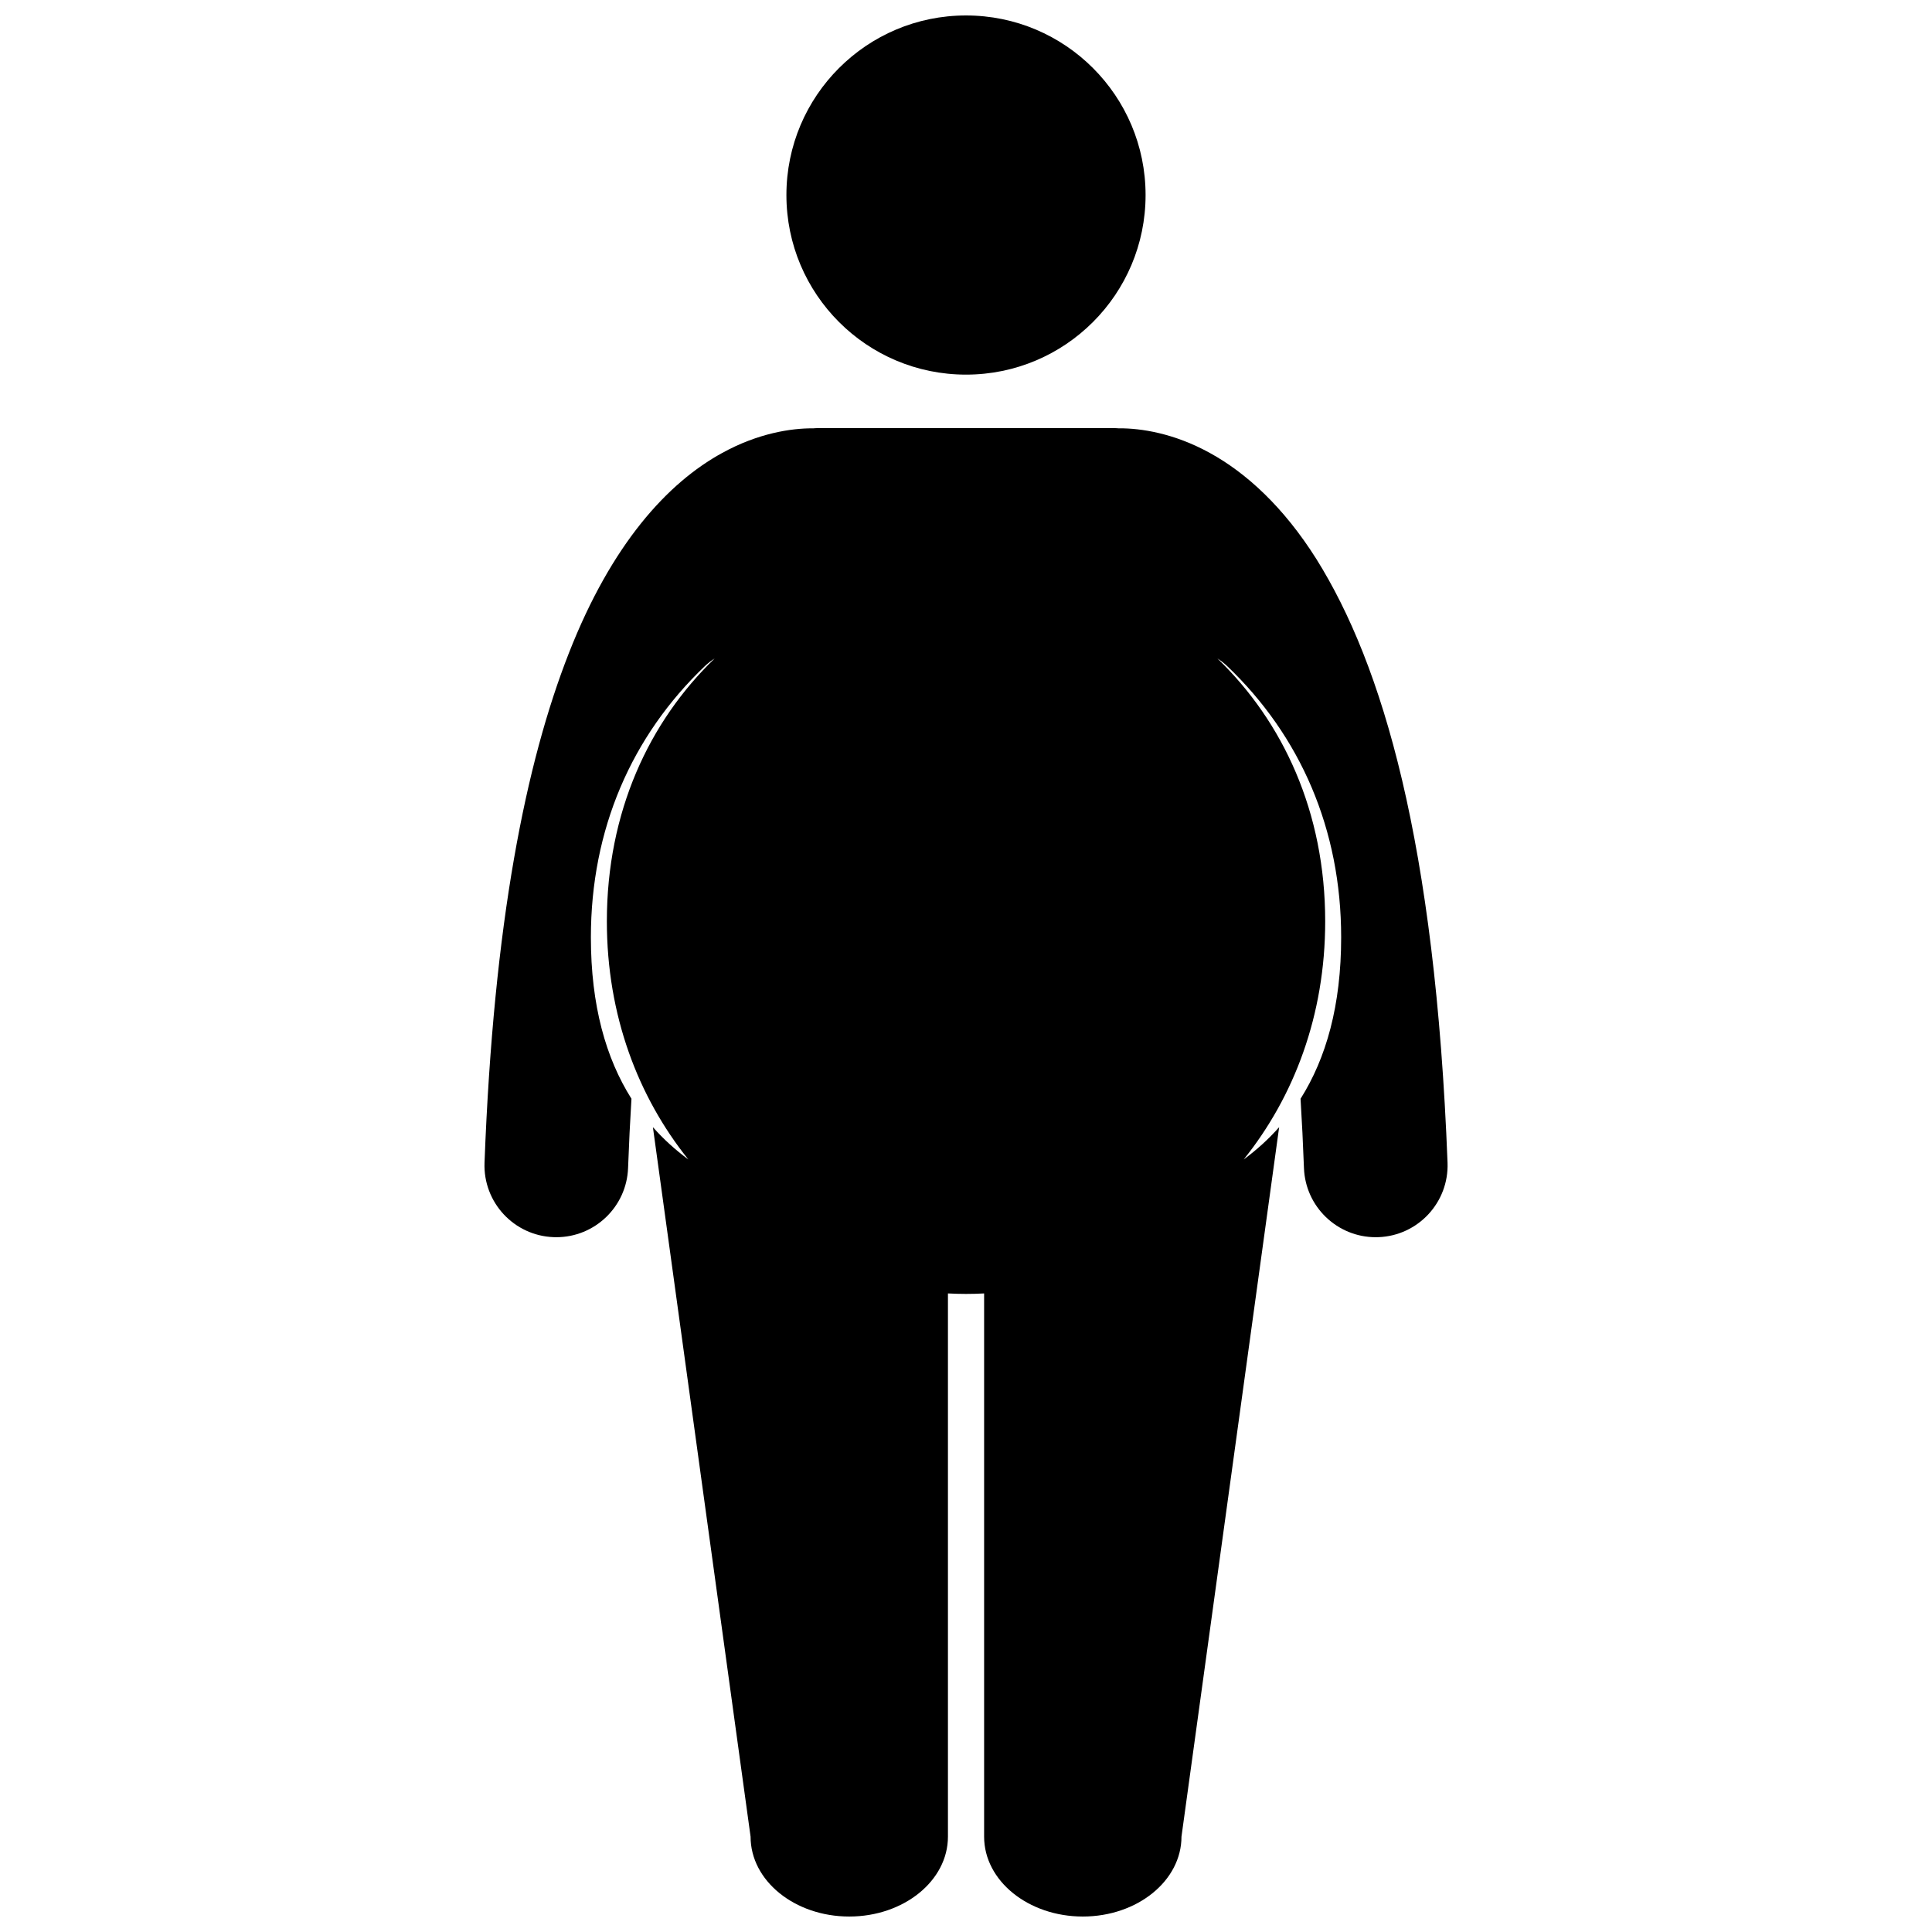
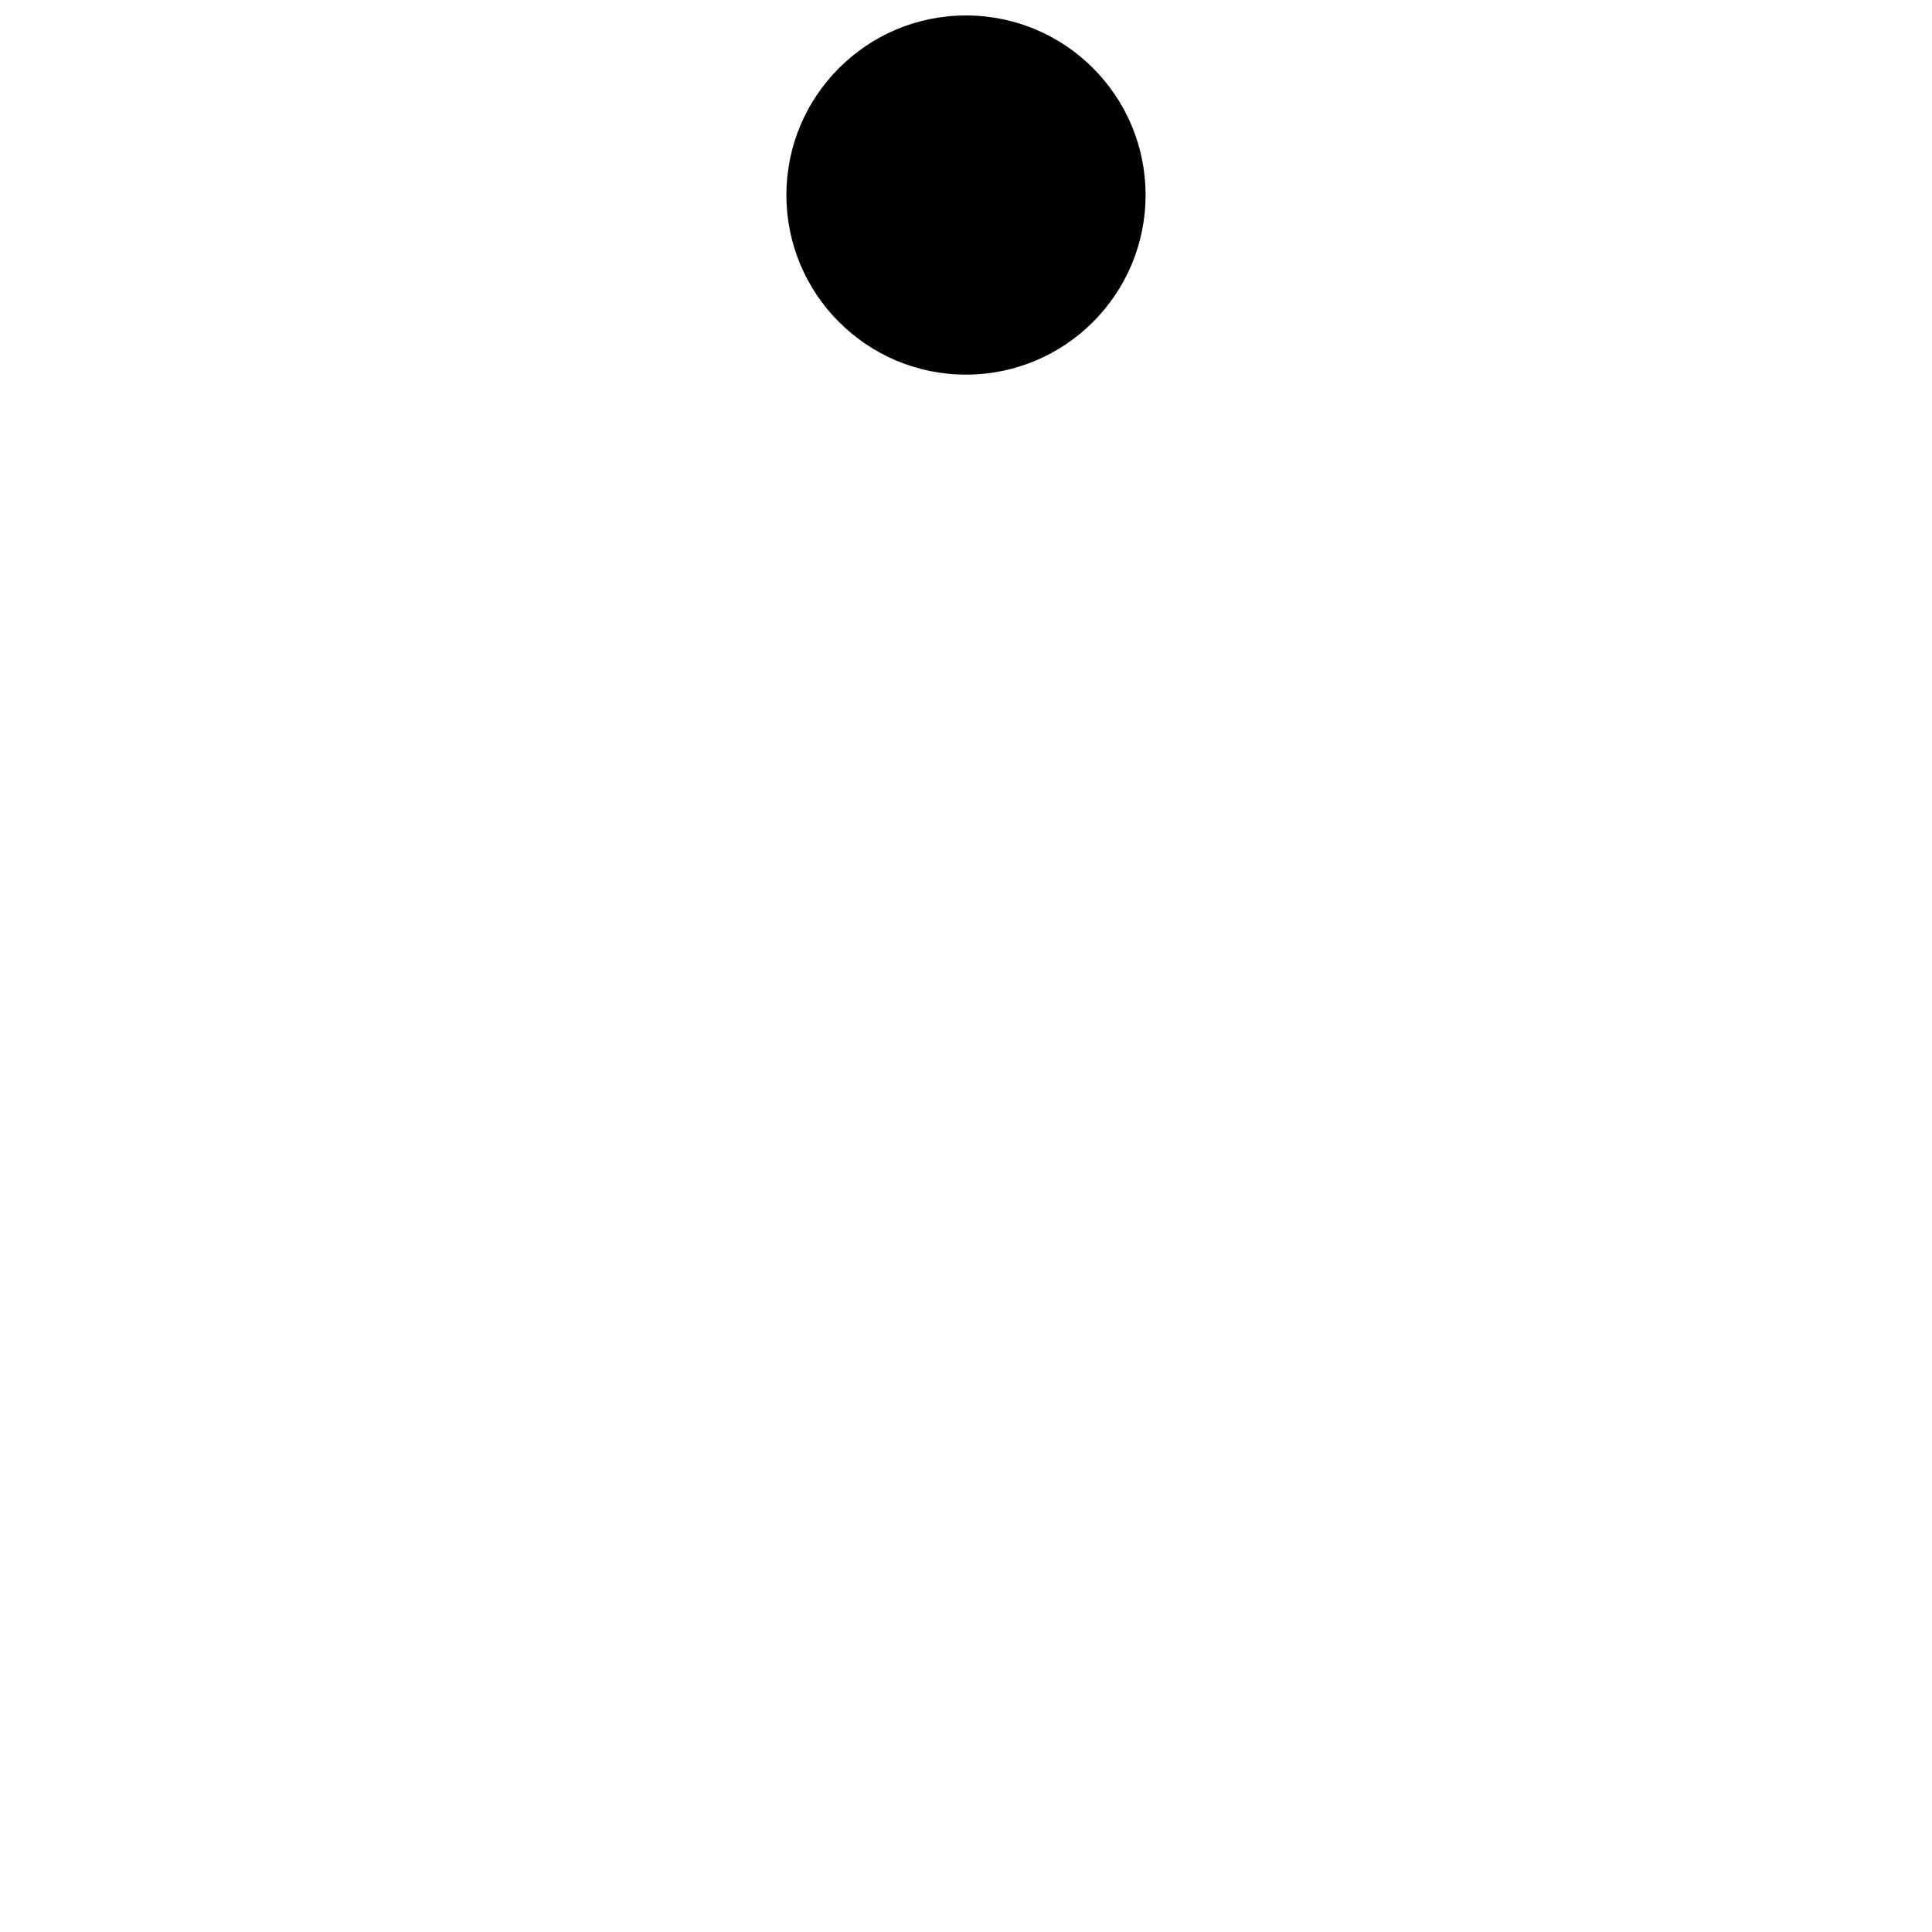
<svg xmlns="http://www.w3.org/2000/svg" width="800px" height="800px" version="1.1" viewBox="144 144 512 512">
  <defs>
    <clipPath id="b">
-       <path d="m272 257h256v394.9h-256z" />
-     </clipPath>
+       </clipPath>
    <clipPath id="a">
      <path d="m352 148.09h96v95.906h-96z" />
    </clipPath>
  </defs>
  <g>
    <g clip-path="url(#b)">
      <path d="m290.71 471.86c0.242 0.008 0.48 0.012 0.723 0.012 10.184 0 18.629-8.062 19.012-18.328 0.23-6.379 0.535-12.477 0.898-18.367-6.785-10.754-10.754-24.719-10.754-42.777 0-28.551 10.746-53.332 30.258-71.922 0.719-0.684 1.578-1.34 2.539-1.977-17.359 16.738-28.562 40.648-28.562 69.668 0 24.914 8.273 46.504 21.594 63.102-3.406-2.516-6.555-5.352-9.391-8.559l25.883 188.02c0 11.691 11.711 21.168 26.148 21.168 14.441 0 26.156-9.477 26.156-21.168v-143.96c1.594 0.082 3.191 0.129 4.793 0.129 1.602 0 3.199-0.043 4.793-0.129v143.96c0 11.691 11.711 21.168 26.156 21.168 14.438 0 26.148-9.477 26.148-21.168l25.883-188.02c-2.84 3.207-5.988 6.047-9.395 8.559 13.32-16.598 21.598-38.191 21.598-63.105 0-29.016-11.203-52.926-28.562-69.664 0.957 0.633 1.816 1.285 2.535 1.973 19.512 18.594 30.258 43.371 30.258 71.922 0 18.062-3.973 32.031-10.762 42.789 0.363 5.883 0.668 11.992 0.902 18.355 0.383 10.266 8.828 18.332 19.012 18.332 0.238 0 0.48-0.004 0.723-0.012 10.508-0.391 18.707-9.227 18.316-19.734-3.266-84.949-17.238-131.97-34.738-159.94-8.762-13.918-18.719-22.934-28.273-28.16-9.527-5.258-18.32-6.543-23.949-6.519-0.062 0-0.109 0.004-0.172 0.008-0.402-0.031-0.809-0.062-1.223-0.062h-78.508c-0.422 0-0.836 0.031-1.246 0.062-0.055 0-0.094-0.004-0.148-0.004-5.625-0.023-14.418 1.262-23.949 6.516-14.438 7.891-29.301 24.07-40.629 52.996-11.406 29.051-19.973 71.355-22.375 135.1-0.398 10.508 7.801 19.344 18.309 19.734z" />
    </g>
    <g clip-path="url(#a)">
      <path d="m447.59 195.69c0 26.281-21.309 47.59-47.59 47.59-26.285 0-47.594-21.309-47.594-47.59 0-26.285 21.309-47.594 47.594-47.594 26.281 0 47.59 21.309 47.59 47.594" />
    </g>
  </g>
</svg>